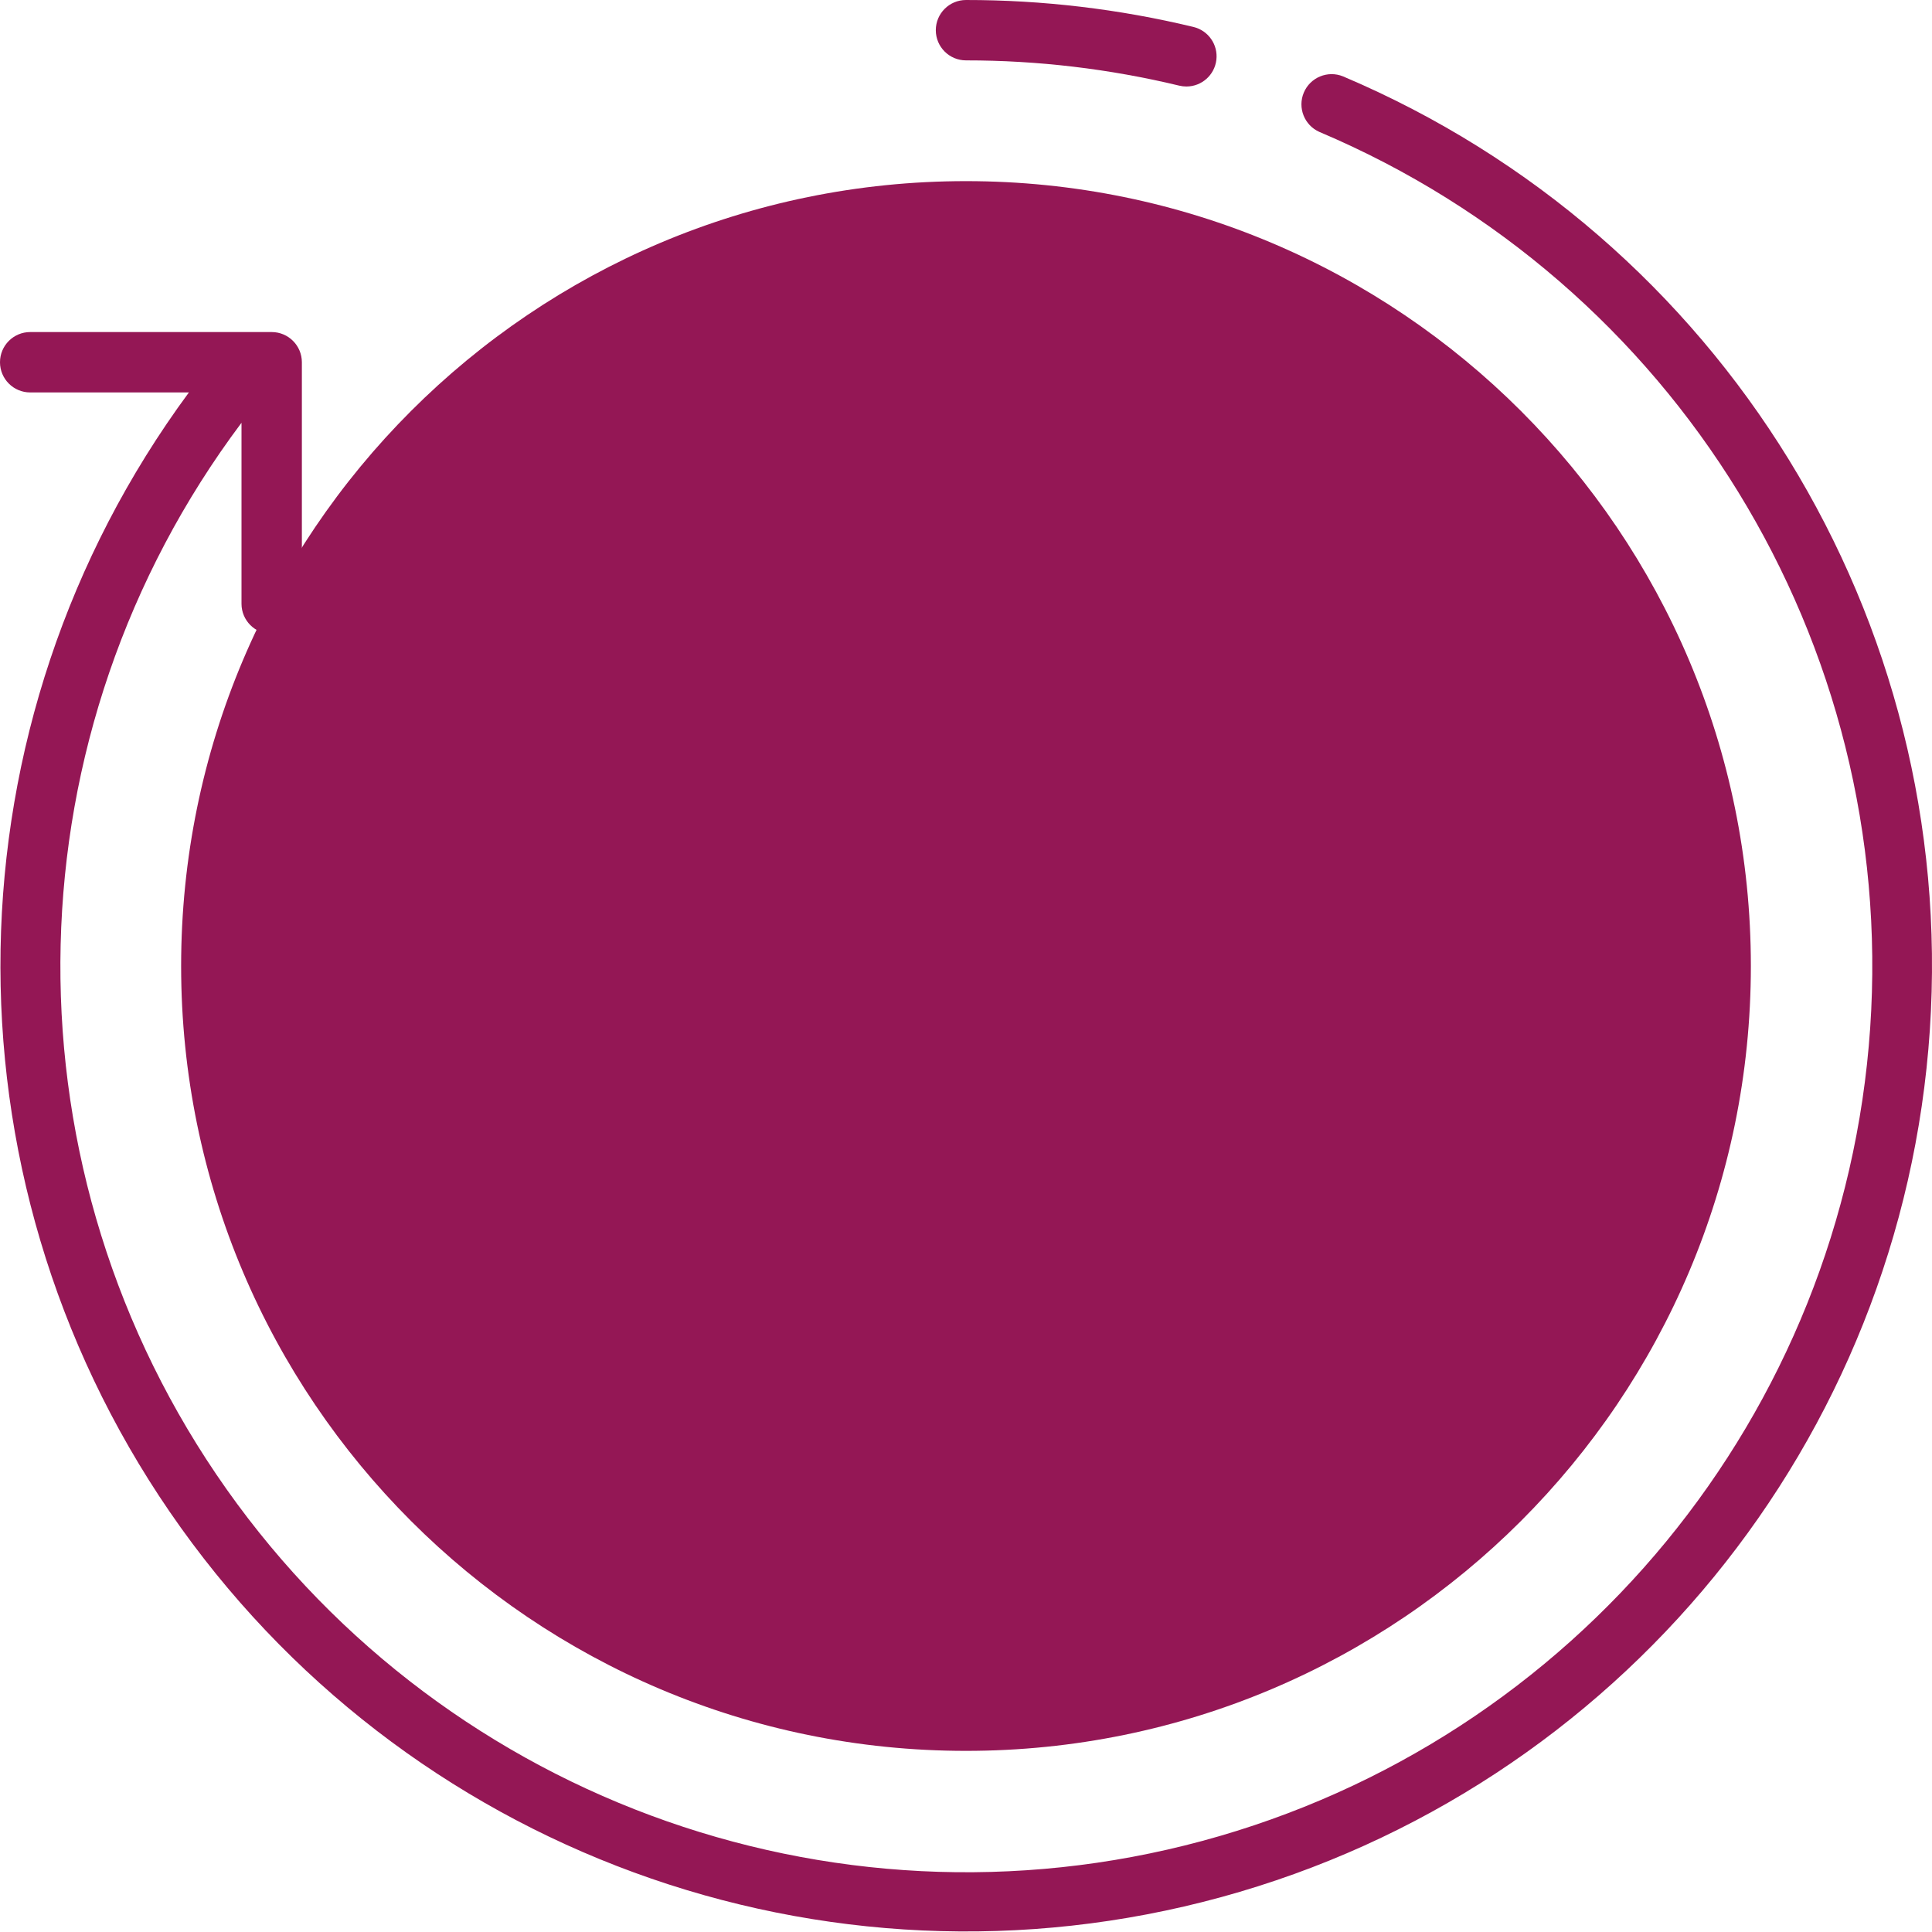
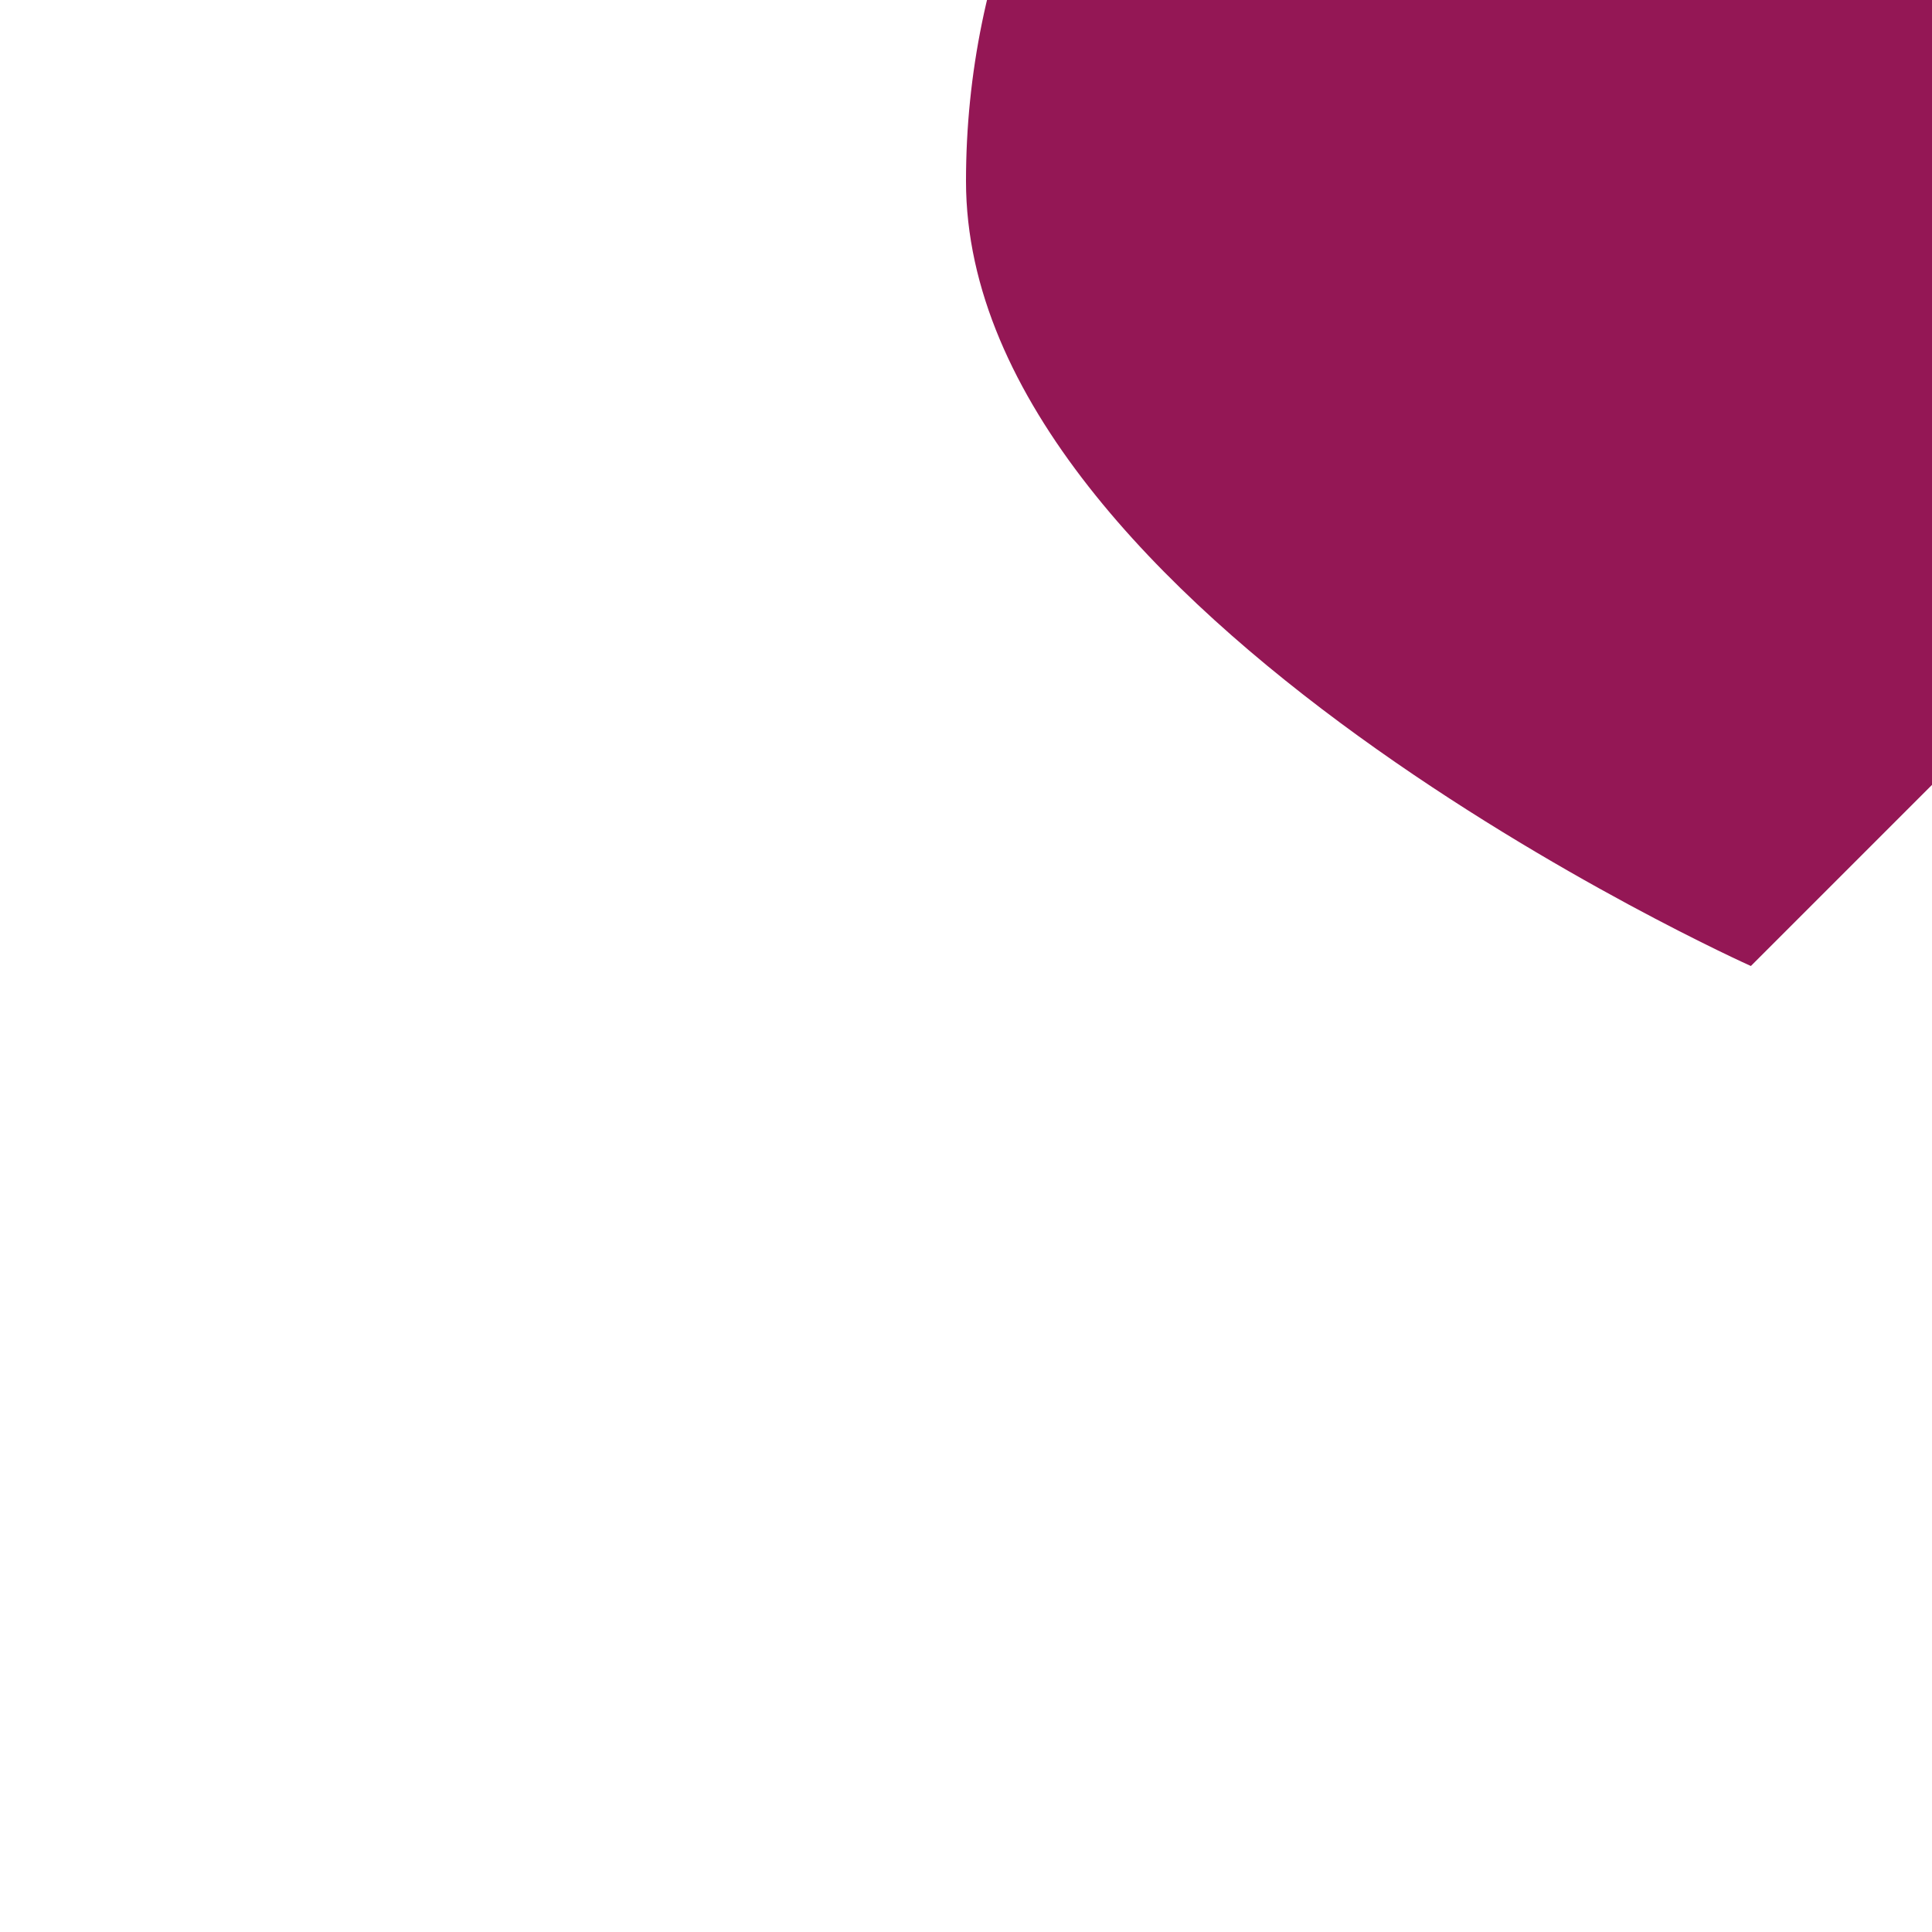
<svg xmlns="http://www.w3.org/2000/svg" height="300" viewBox="0 0 512.003 512" width="300">
  <g transform="matrix(1,0,0,1,0,0)">
-     <path d="m464 256c0 114.875-93.125 208-208 208s-208-93.125-208-208 93.125-208 208-208 208 93.125 208 208zm0 0" fill="#94175564" data-original-color="#57a4ffff" stroke="none" />
+     <path d="m464 256s-208-93.125-208-208 93.125-208 208-208 208 93.125 208 208zm0 0" fill="#94175564" data-original-color="#57a4ffff" stroke="none" />
    <g fill="#004fac">
-       <path d="m355.922 20.242c-4.055-1.652-8.68.254-10.391 4.281-1.707 4.027.137 8.684 4.141 10.445 94.336 39.93 152.949 135.316 145.945 237.52-7.008 102.199-78.086 188.695-176.988 215.379-98.906 26.684-203.844-12.324-261.305-97.133-57.457-84.809-54.777-196.73 6.676-278.691v47.957c0 4.422 3.582 8 8 8s8-3.578 8-8v-64c0-4.418-3.582-8-8-8h-64c-4.418 0-8 3.582-8 8 0 4.422 3.582 8 8 8h42.062c-64.691 87.734-66.719 206.82-5.047 296.703 61.672 89.887 173.508 130.844 278.645 102.051 105.137-28.789 180.5-121.016 187.773-229.781 7.27-108.766-55.145-210.199-155.512-252.73zm0 0" fill="#941755ff" data-original-color="#004facff" stroke="none" />
-       <path d="m256 16c19.039-.008 38.016 2.242 56.527 6.699.617.148 1.254.223 1.887.223 4.051-.004 7.461-3.035 7.938-7.059.477-4.02-2.125-7.766-6.062-8.719-19.742-4.754-39.98-7.152-60.289-7.145-4.418 0-8 3.582-8 8 0 4.422 3.582 8 8 8zm0 0" fill="#941755ff" data-original-color="#004facff" stroke="none" />
-     </g>
+       </g>
  </g>
</svg>